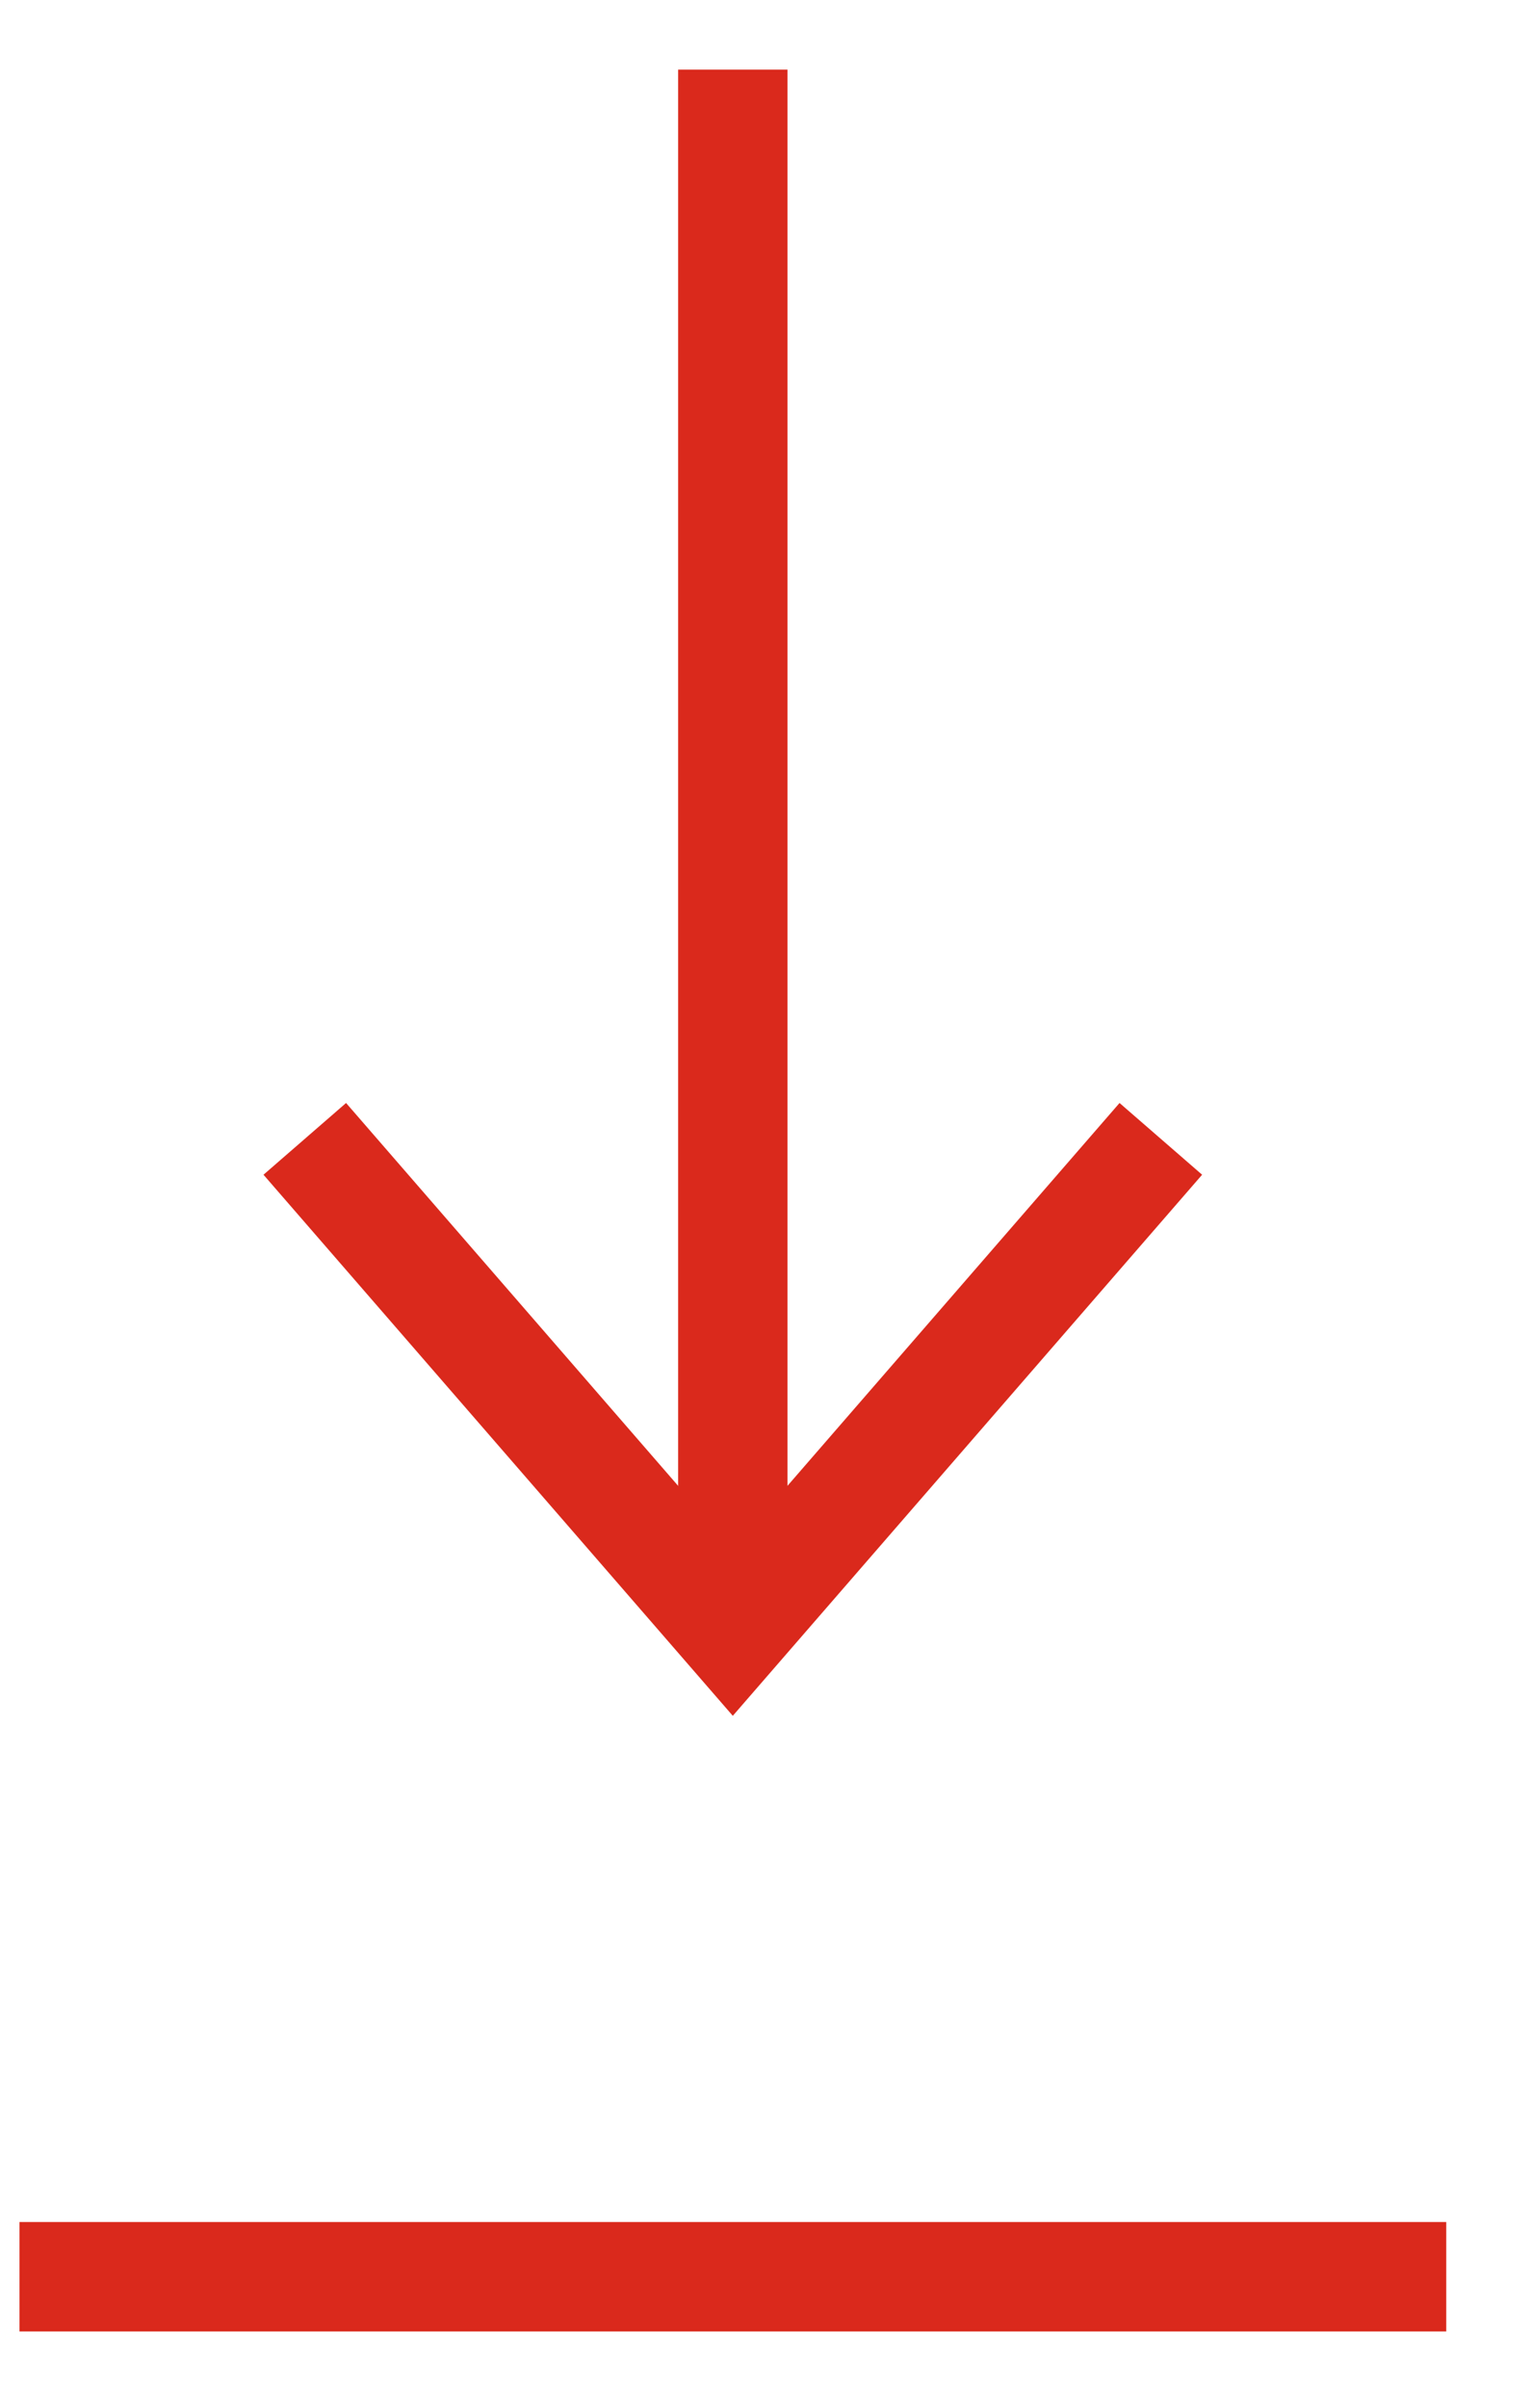
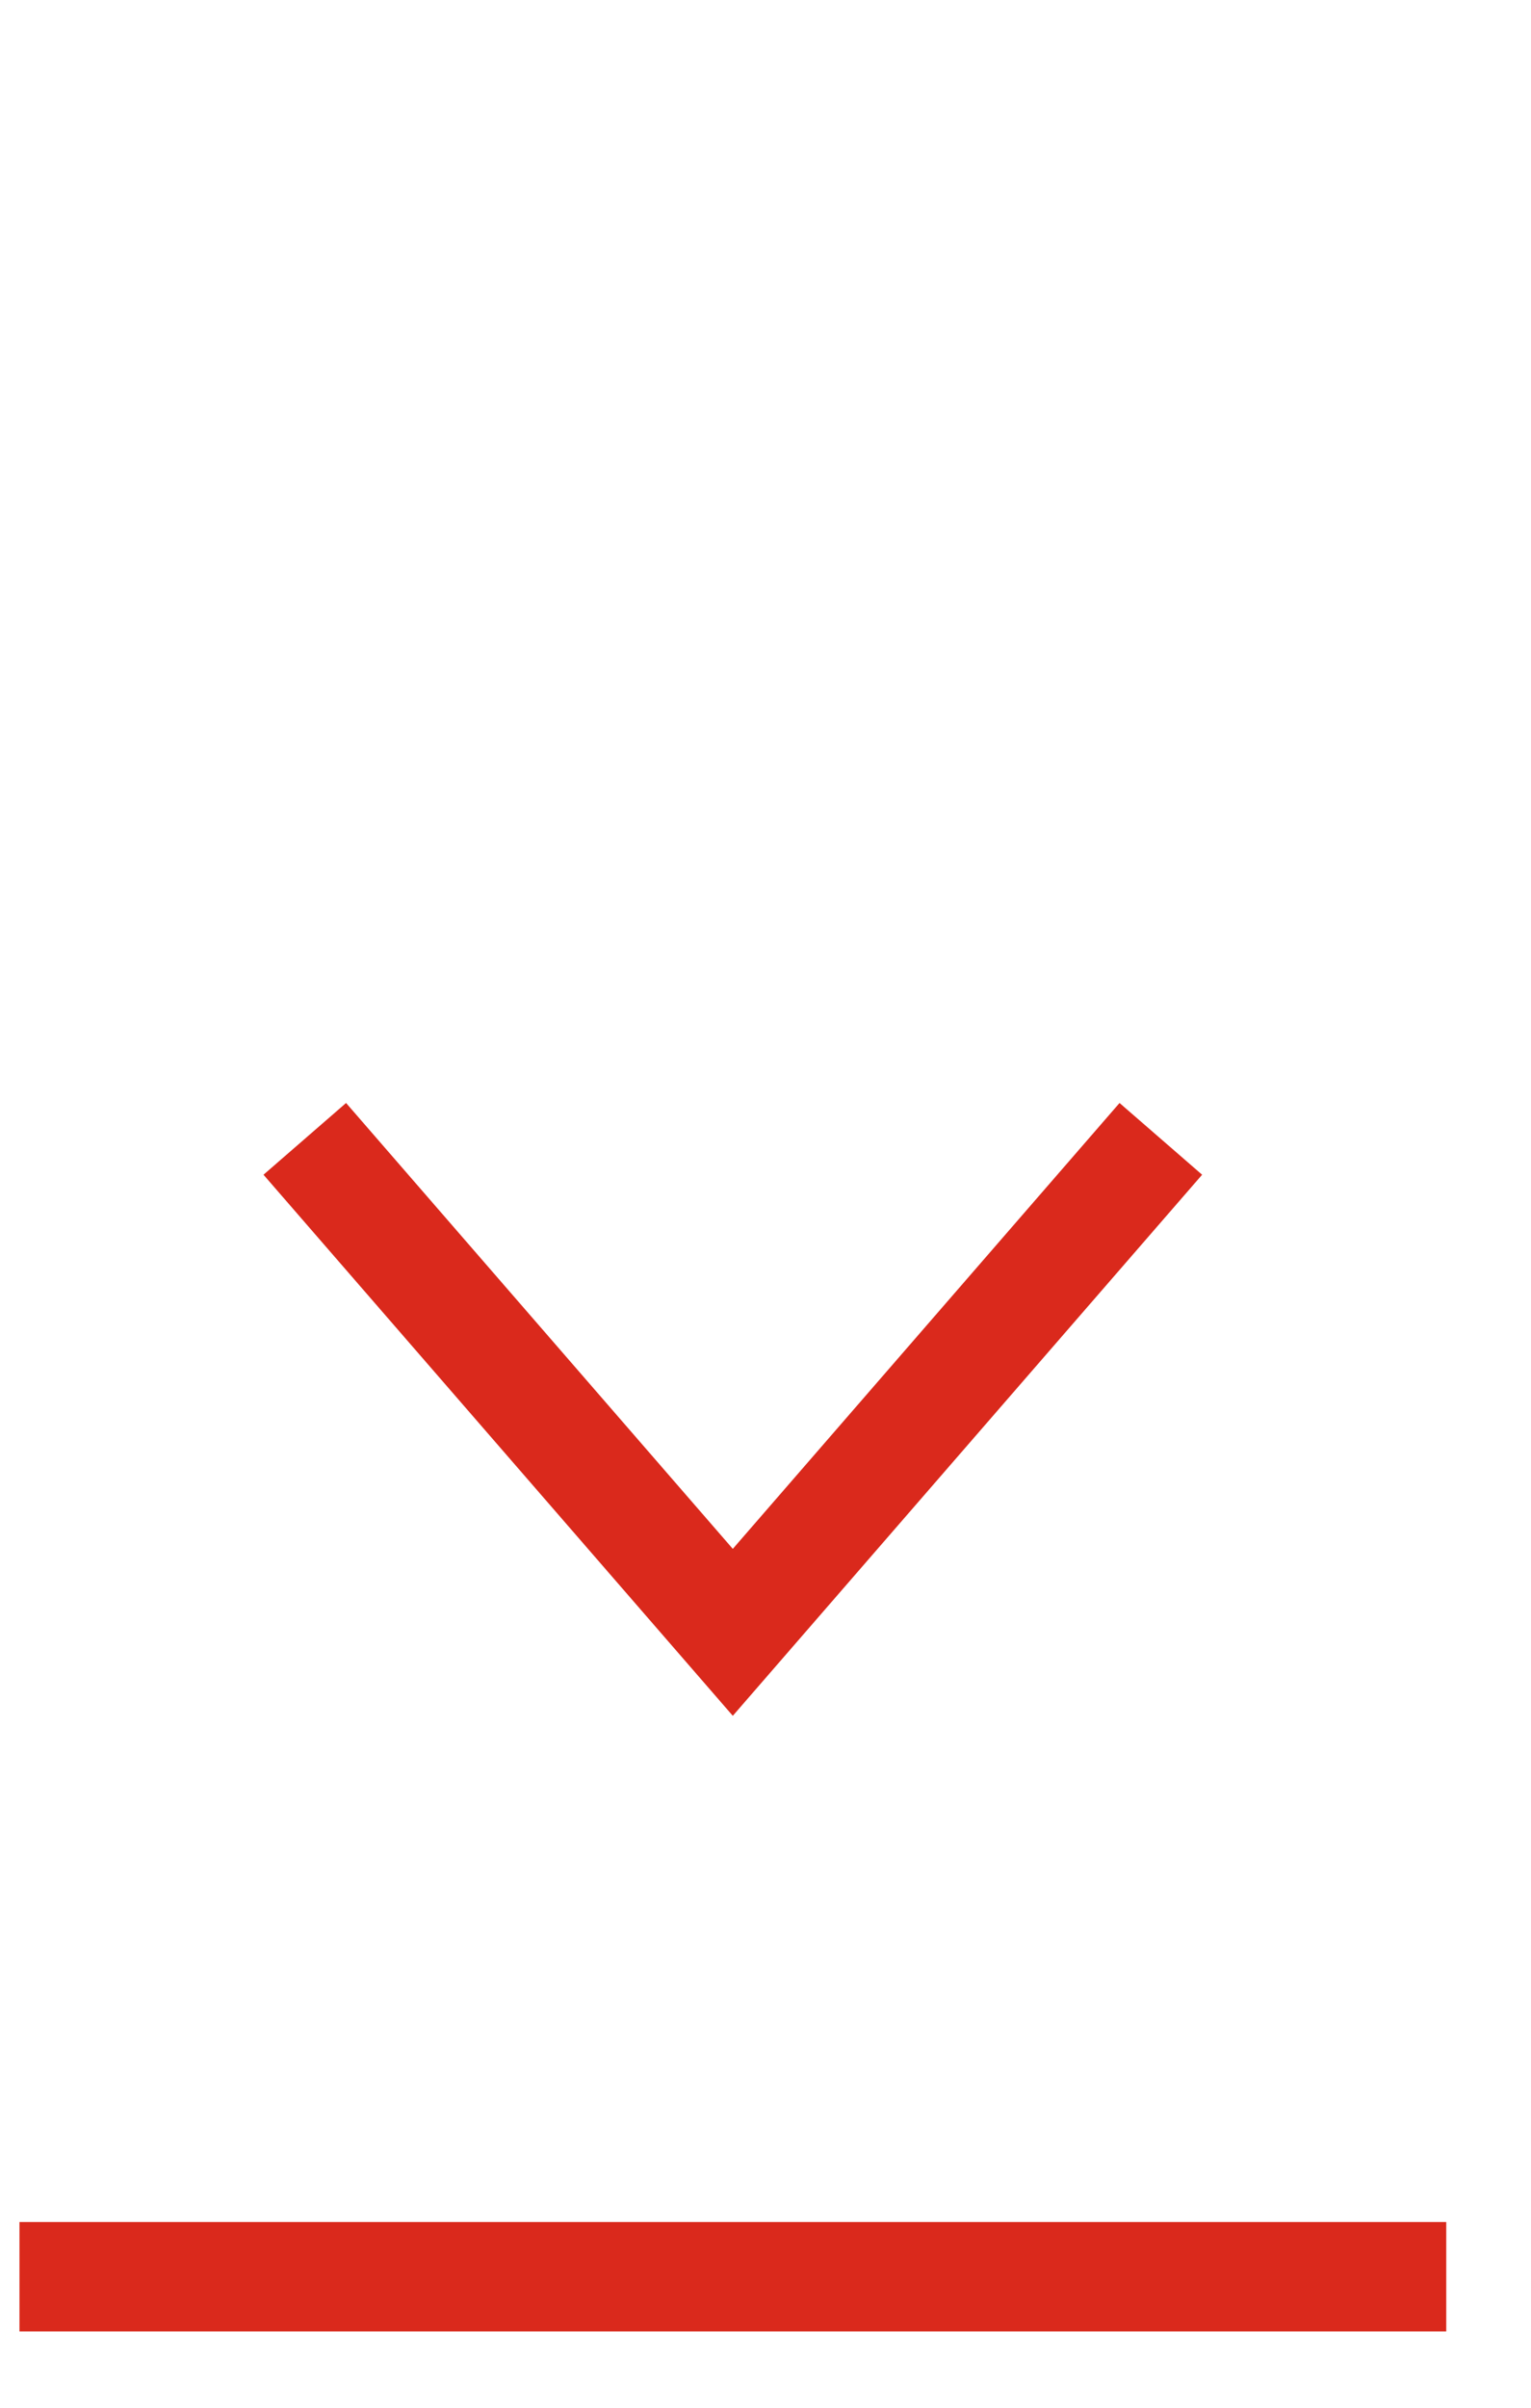
<svg xmlns="http://www.w3.org/2000/svg" width="14" height="22" viewBox="0 0 14 22" fill="none">
-   <path d="M6.701 0.636L6.701 14.727" stroke="#DA291C" />
  <path d="M10.615 10.406L6.701 14.915L2.787 10.406" stroke="#DA291C" />
  <line x1="0.178" y1="20.803" x2="13.225" y2="20.803" stroke="#DA291C" />
</svg>